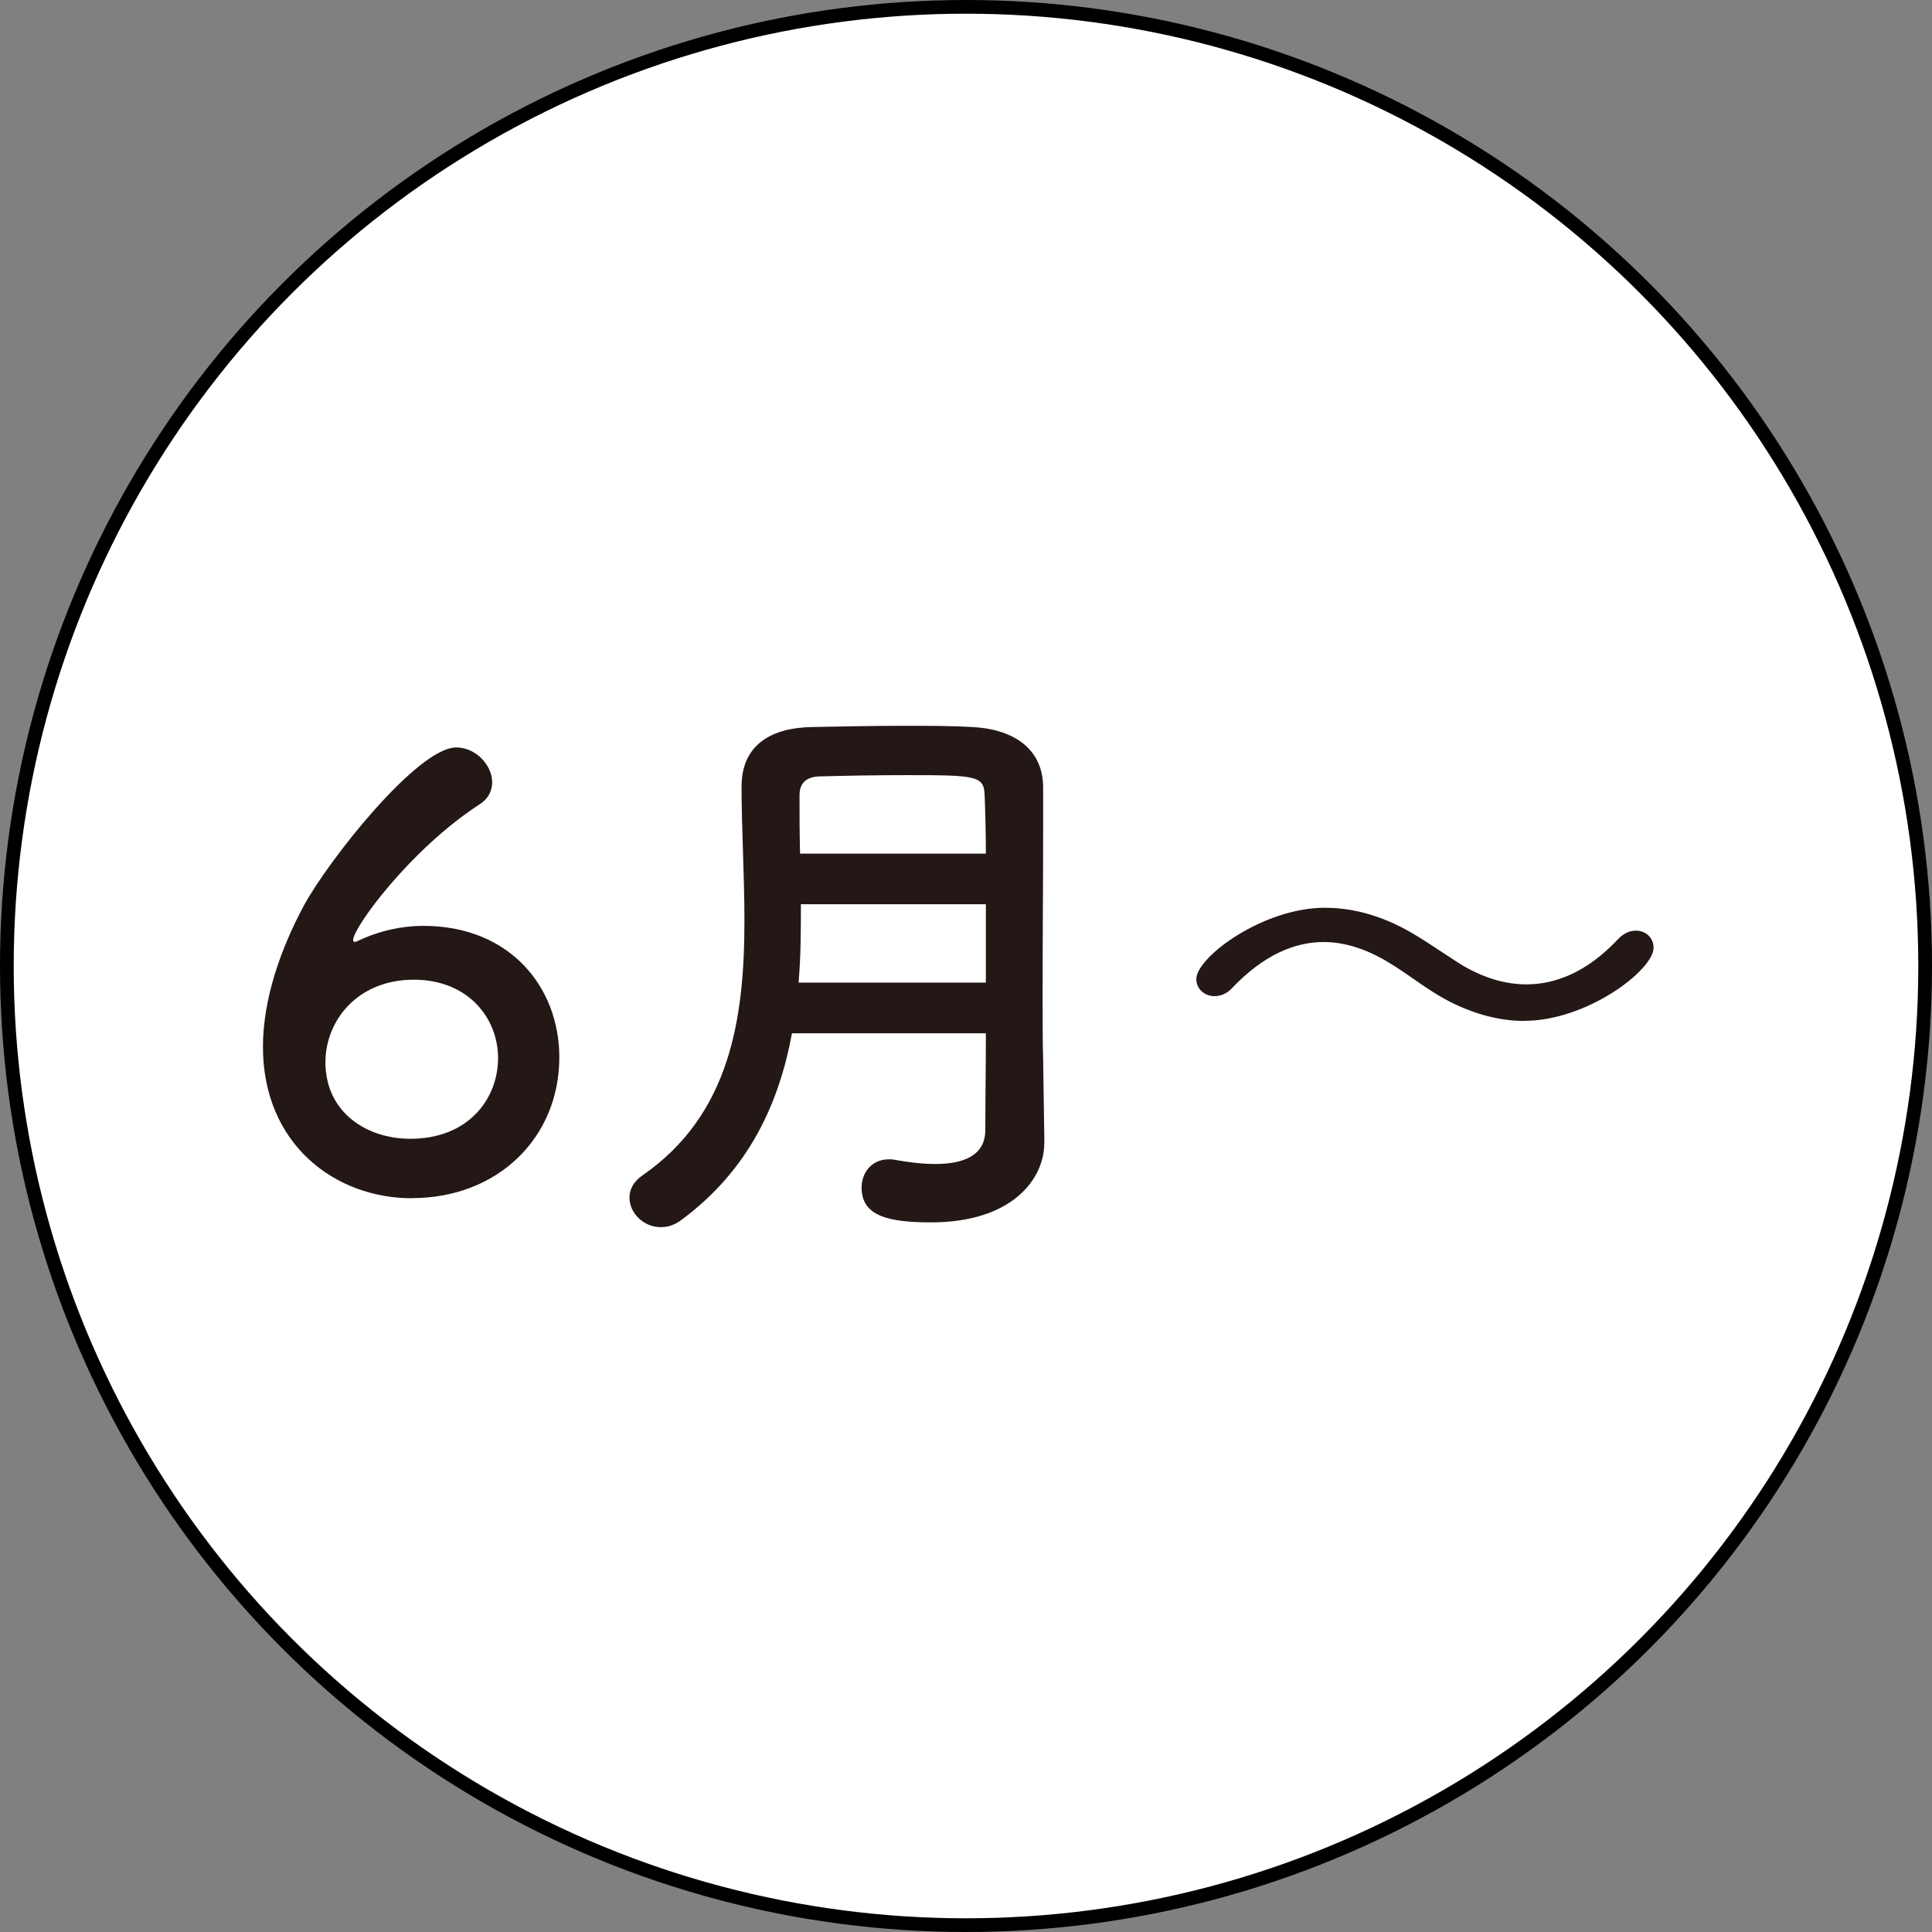
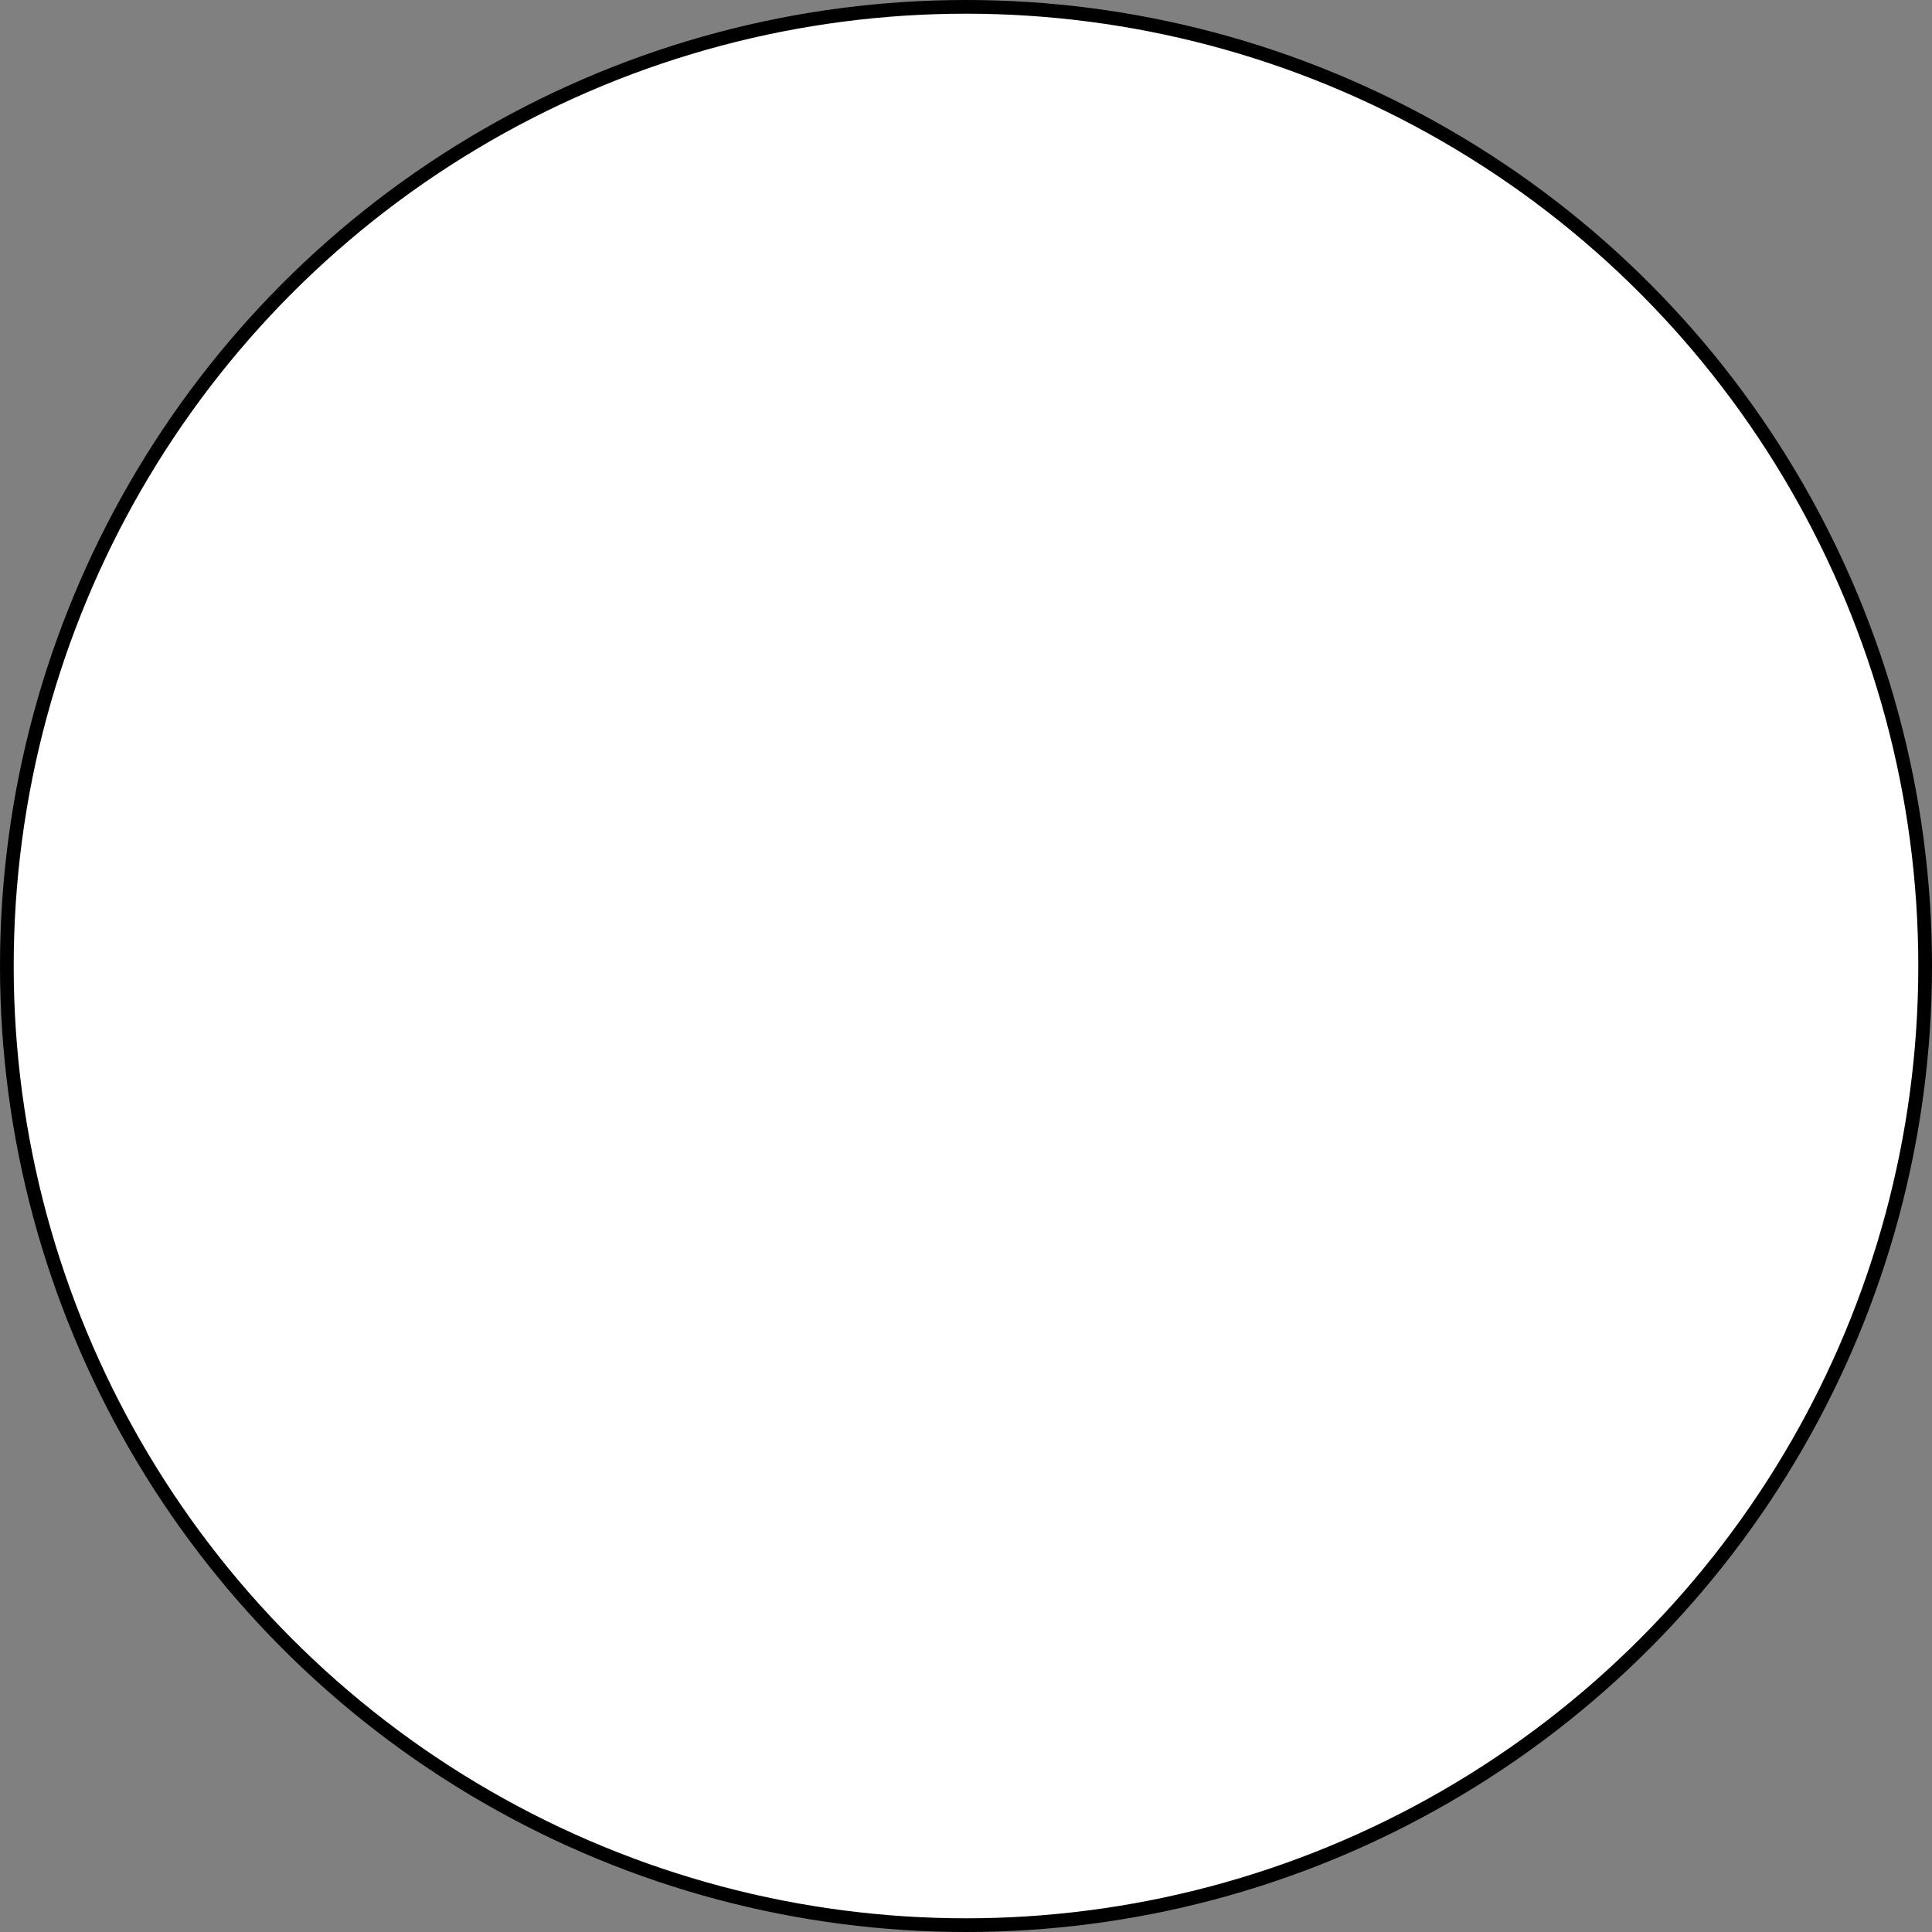
<svg xmlns="http://www.w3.org/2000/svg" viewBox="0 0 141 141">
  <rect x="0" y="0" width="141" height="141" fill="#808080" stroke="none" />
  <circle cx="70.5" cy="70.5" r="70" fill="#fff" stroke="#000" stroke-miterlimit="10" />
-   <path d="M30.07 87.45c-5.68 0-10.88-4-10.88-11.05 0-3.53 1.33-7.22 2.97-10.28 1.76-3.27 8.3-11.57 11.14-11.57 1.42 0 2.62 1.29 2.62 2.54 0 .6-.26 1.2-.95 1.63-5.07 3.31-9.2 8.99-9.2 9.89 0 .09.04.13.13.13s.13-.04.26-.09c1.55-.73 3.18-1.08 4.73-1.08 6.36 0 9.93 4.51 9.93 9.59 0 5.89-4.51 10.28-10.75 10.28zm.13-15.95c-4.13 0-6.45 3.01-6.45 6.02 0 3.66 3.01 5.59 6.19 5.59 4.3 0 6.41-2.97 6.41-5.89s-2.19-5.72-6.15-5.72zm46.01 11.95c0 2.54-2.28 5.76-8.26 5.76-3.14 0-5.07-.47-5.07-2.54 0-1.08.73-2.06 1.98-2.06.17 0 .3 0 .47.04.95.17 1.98.3 2.92.3 1.98 0 3.66-.56 3.66-2.49 0-2.11.04-4.51.04-7.05H57.8c-.95 5.12-3.14 9.98-8.08 13.63-.52.39-1.03.52-1.5.52-1.25 0-2.28-1.03-2.28-2.15 0-.56.26-1.16.95-1.63 6.41-4.43 7.44-11.48 7.44-18.58 0-3.35-.21-6.71-.21-9.8s2.24-4.3 5.16-4.34c1.93-.04 4.39-.09 6.75-.09 1.72 0 3.44 0 4.9.09 2.92.13 5.16 1.5 5.2 4.34v3.05c0 4.04-.04 8.34-.04 12.17 0 1.68 0 3.27.04 4.73l.09 6.06v.04zm-4.26-17.46h-13.5c0 1.89 0 3.78-.17 5.72h13.67v-5.72zm0-3.7c0-1.5-.04-2.97-.09-4.26-.04-1.42-.64-1.46-5.68-1.46-2.19 0-4.43.04-6.24.09-.99 0-1.59.39-1.59 1.38 0 1.33 0 2.79.04 4.26h13.54zm39.31 12.22c-2.06 0-4-.64-5.63-1.5-1.38-.73-2.62-1.72-3.91-2.54-1.55-.99-3.27-1.72-5.12-1.72-2.11 0-4.39.95-6.67 3.35-.39.43-.86.6-1.29.6-.73 0-1.33-.52-1.33-1.25 0-1.59 4.86-5.2 9.37-5.2 2.11 0 4 .6 5.68 1.46 1.38.73 2.62 1.63 3.91 2.45 1.5.99 3.27 1.68 5.12 1.68 2.15 0 4.43-.9 6.67-3.27.43-.47.9-.65 1.33-.65.73 0 1.29.52 1.29 1.25 0 1.63-4.86 5.33-9.42 5.33z" fill="#231815" />
</svg>